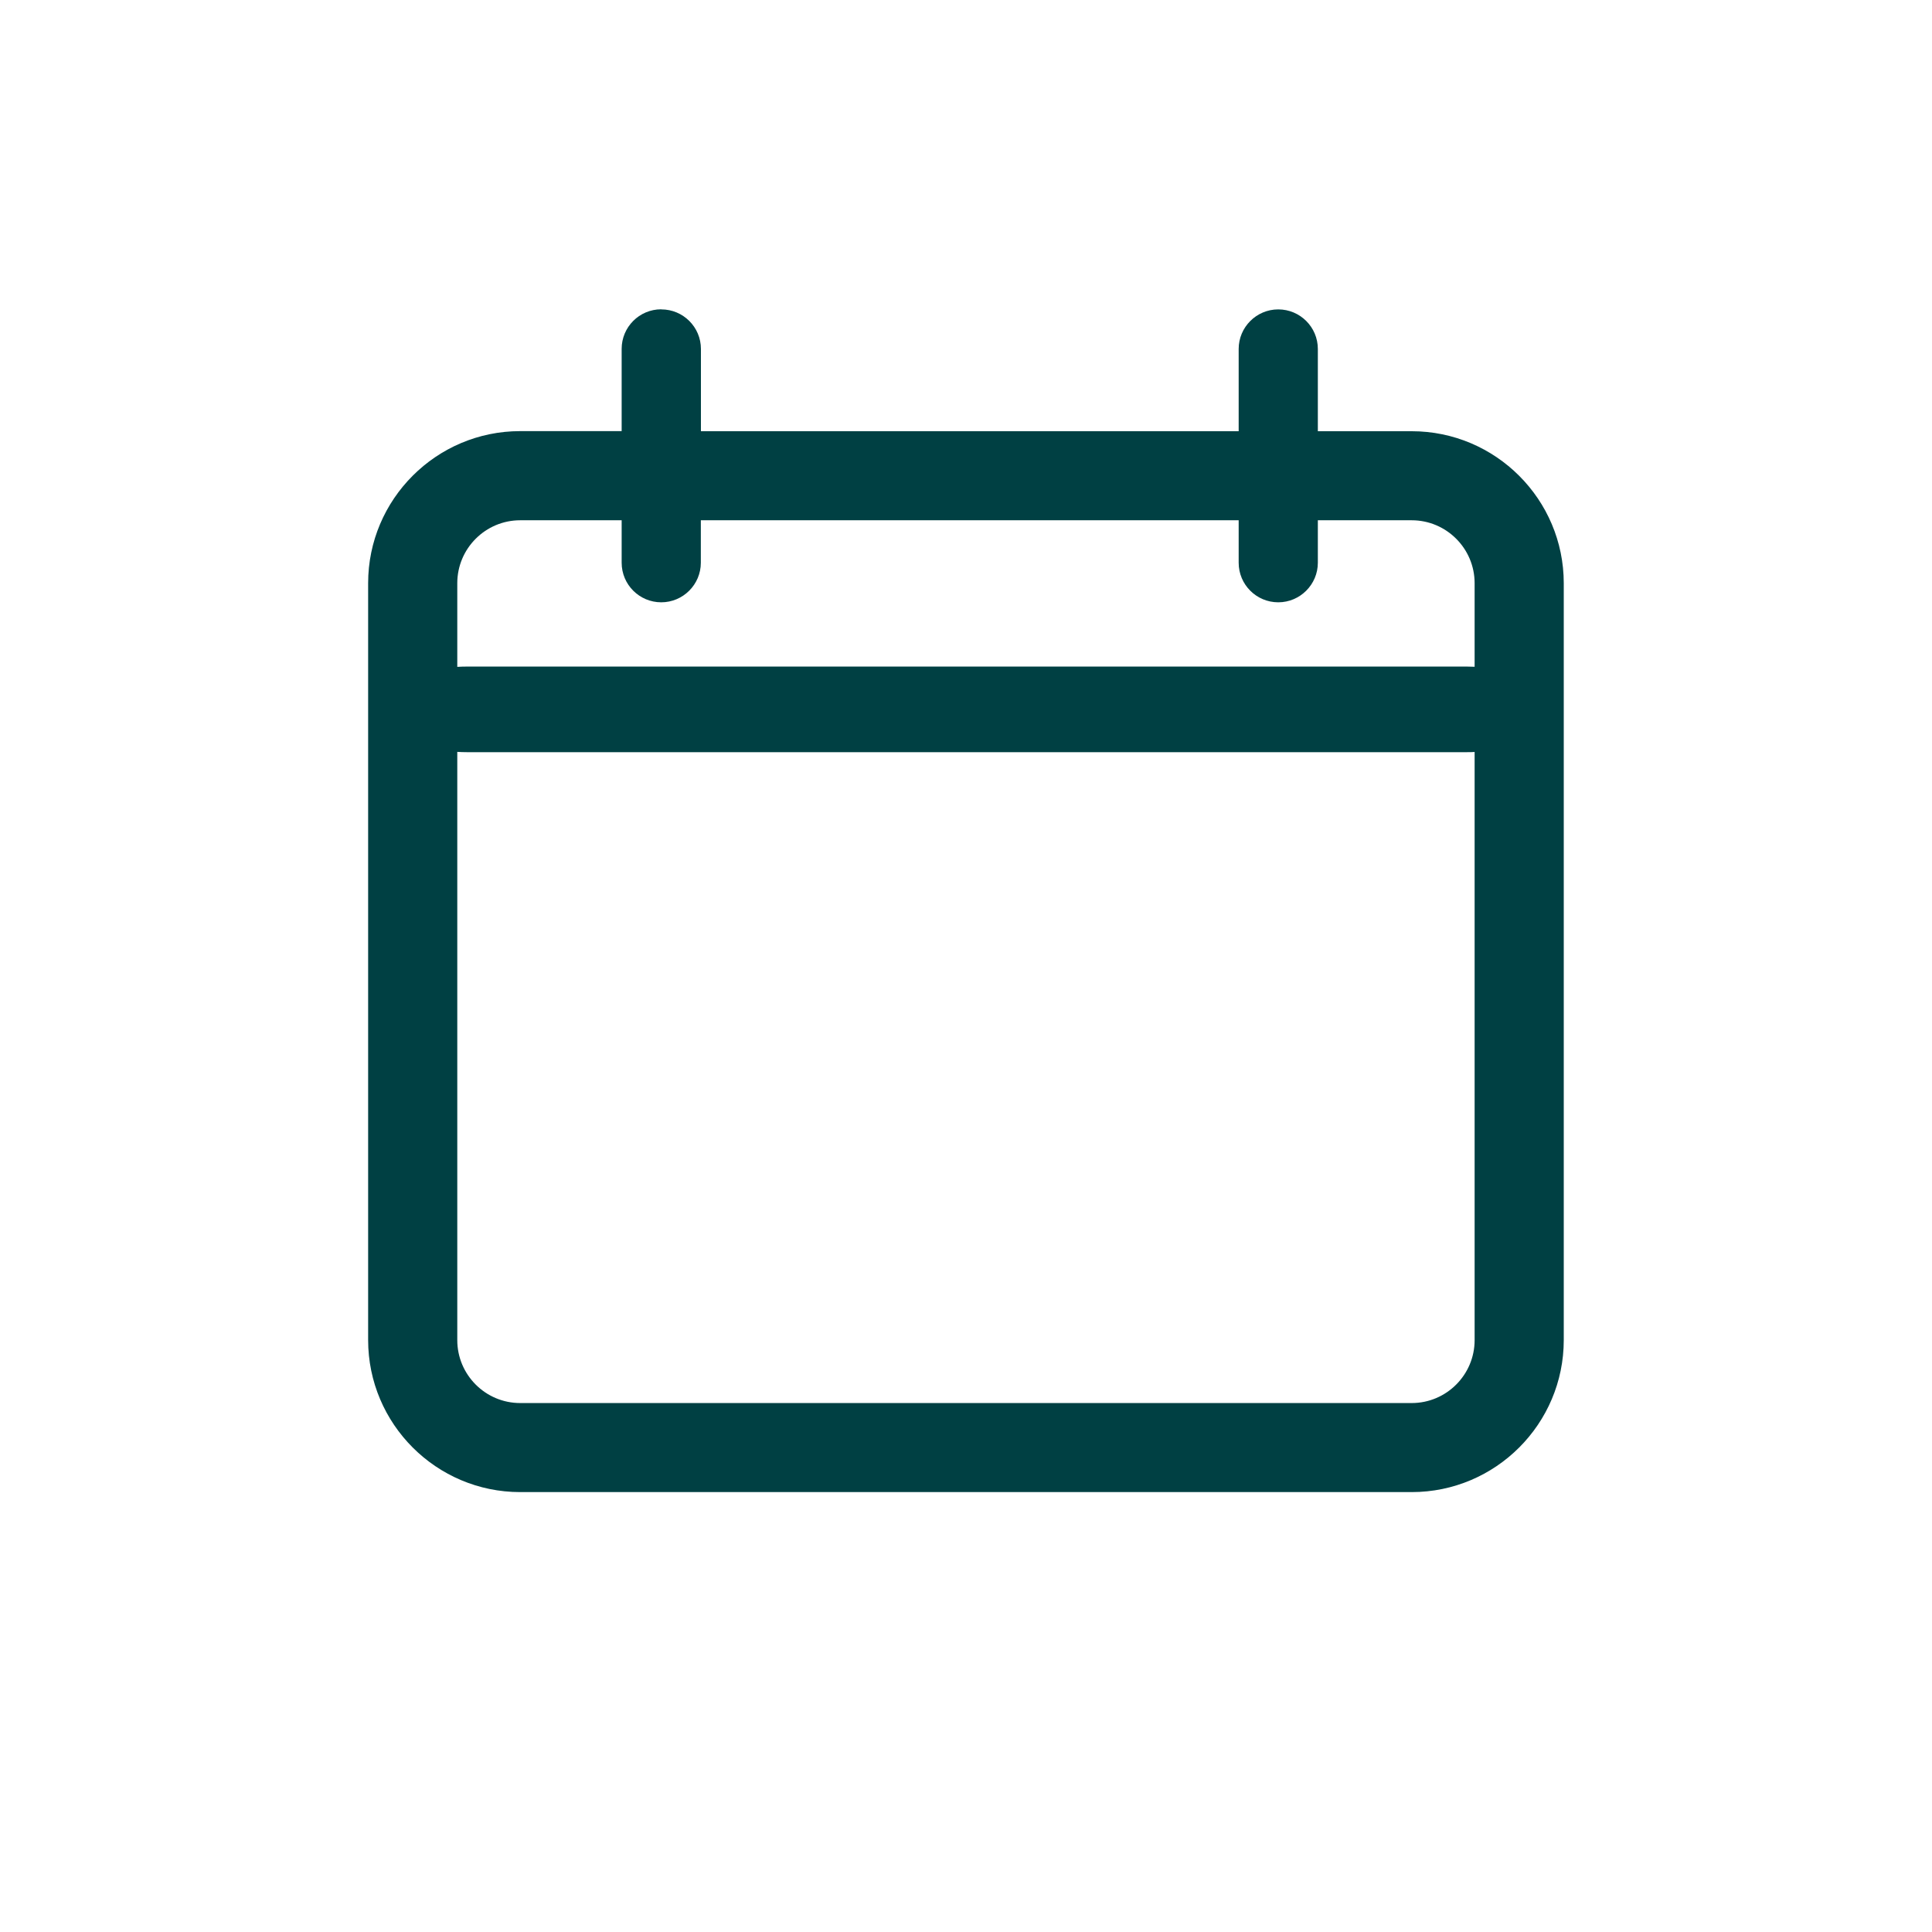
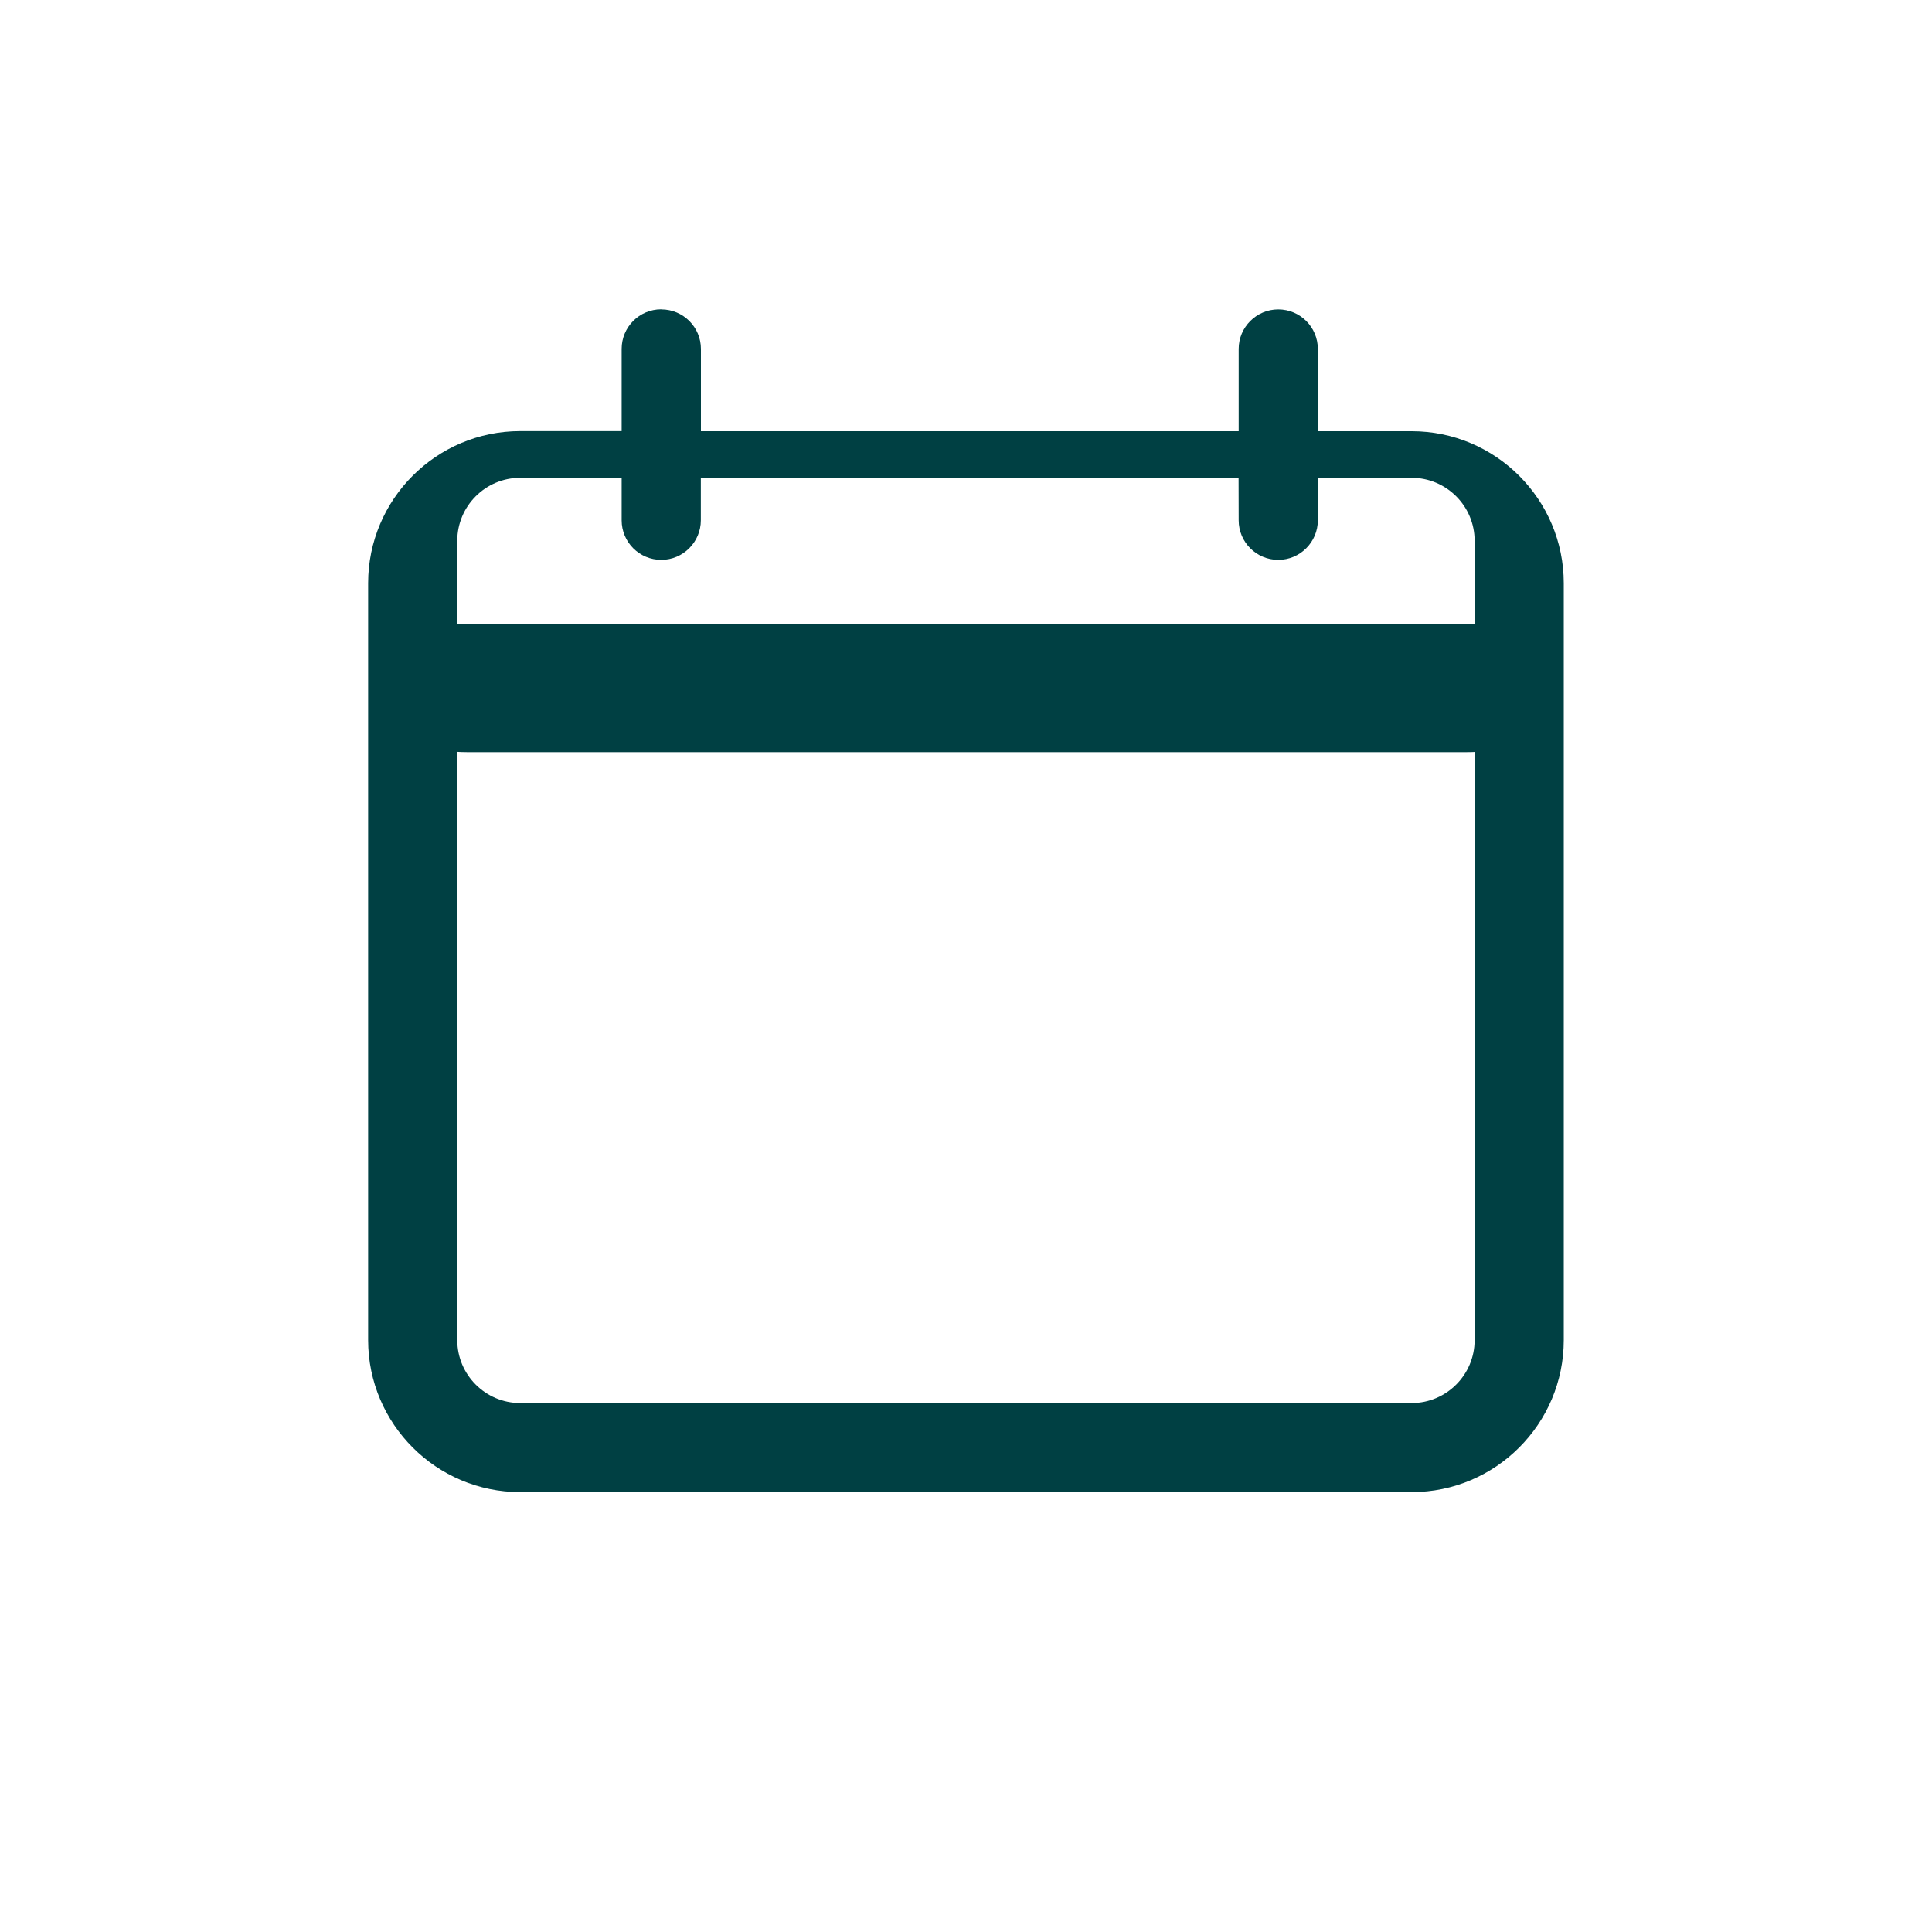
<svg xmlns="http://www.w3.org/2000/svg" id="Fertility" viewBox="0 0 195.7 195.7">
  <defs>
    <style>.cls-1{fill:#004043;}</style>
  </defs>
  <g id="Play">
-     <path class="cls-1" d="m66.98,31.33c-2.22,0-4.01,1.8-4.01,4.01v8.33h-10.28c-8.49,0-15.4,6.91-15.4,15.4v76.67c0,8.49,6.91,15.4,15.4,15.4h90.31c8.49,0,15.4-6.91,15.4-15.4V59.08c0-8.49-6.91-15.4-15.4-15.4h-9.51v-8.33c0-2.22-1.8-4.01-4.01-4.01s-4.01,1.8-4.01,4.01v8.33h-54.47v-8.33c0-2.22-1.8-4.01-4.01-4.01Zm76.02,110.79H52.69c-3.51,0-6.37-2.86-6.37-6.37v-59.59c.31.02.63.03.95.03h101.35c.25,0,.5,0,.75-.02v59.58c0,3.51-2.86,6.37-6.37,6.37Zm-17.53-89.42v4.3c0,2.22,1.8,4.01,4.01,4.01s4.01-1.8,4.01-4.01v-4.3h9.51c3.51,0,6.37,2.86,6.37,6.37v8.47c-.25-.01-.5-.02-.75-.02H47.27c-.32,0-.64.01-.95.03v-8.48c0-3.51,2.86-6.37,6.37-6.37h10.28v4.3c0,2.22,1.8,4.01,4.01,4.01s4.01-1.8,4.01-4.01v-4.3h54.47Z" />
+     <path class="cls-1" d="m66.98,31.33c-2.22,0-4.01,1.8-4.01,4.01v8.33h-10.28c-8.49,0-15.4,6.91-15.4,15.4v76.67c0,8.49,6.91,15.4,15.4,15.4h90.31c8.49,0,15.4-6.91,15.4-15.4V59.08c0-8.49-6.91-15.4-15.4-15.4h-9.51v-8.33c0-2.22-1.8-4.01-4.01-4.01s-4.01,1.8-4.01,4.01v8.33h-54.47v-8.33c0-2.22-1.8-4.01-4.01-4.01Zm76.02,110.79H52.69c-3.51,0-6.37-2.86-6.37-6.37v-59.59c.31.02.63.03.95.03h101.35c.25,0,.5,0,.75-.02v59.58c0,3.51-2.86,6.37-6.37,6.37Zm-17.53-89.42c0,2.22,1.8,4.01,4.01,4.01s4.01-1.8,4.01-4.01v-4.3h9.51c3.51,0,6.37,2.86,6.37,6.37v8.47c-.25-.01-.5-.02-.75-.02H47.27c-.32,0-.64.01-.95.03v-8.48c0-3.51,2.86-6.37,6.37-6.37h10.28v4.3c0,2.22,1.8,4.01,4.01,4.01s4.01-1.8,4.01-4.01v-4.3h54.47Z" />
  </g>
</svg>